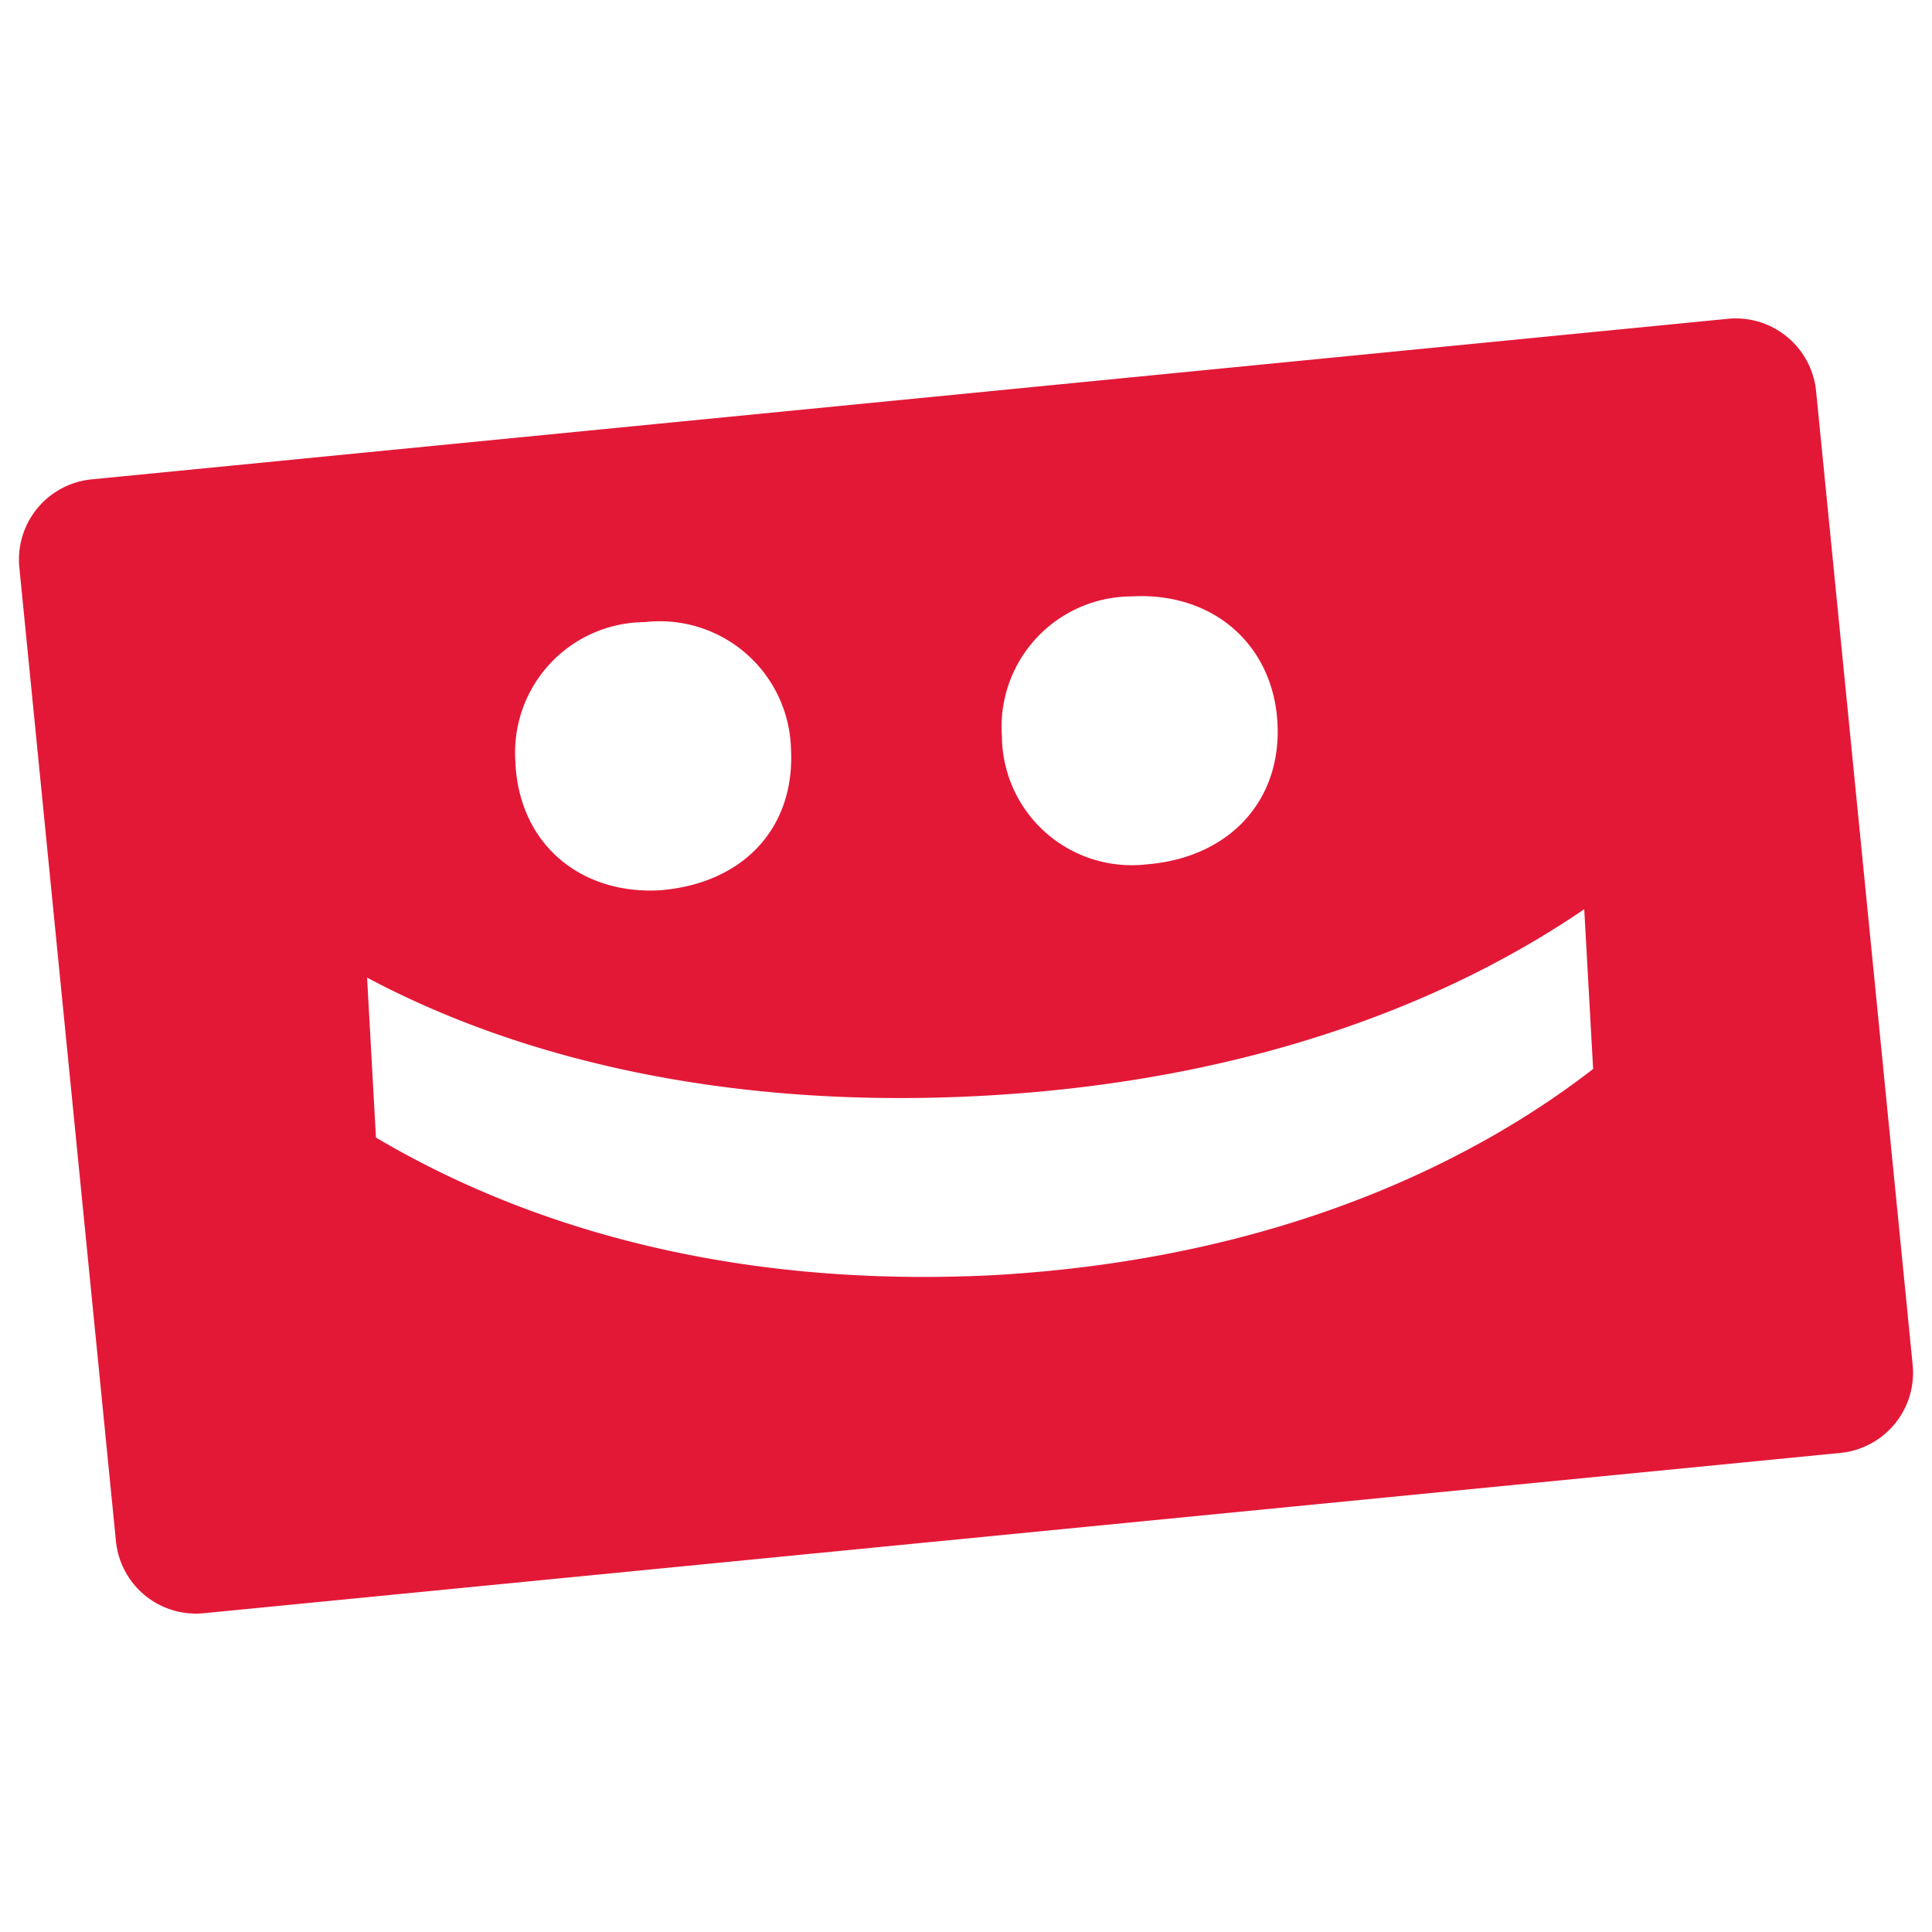
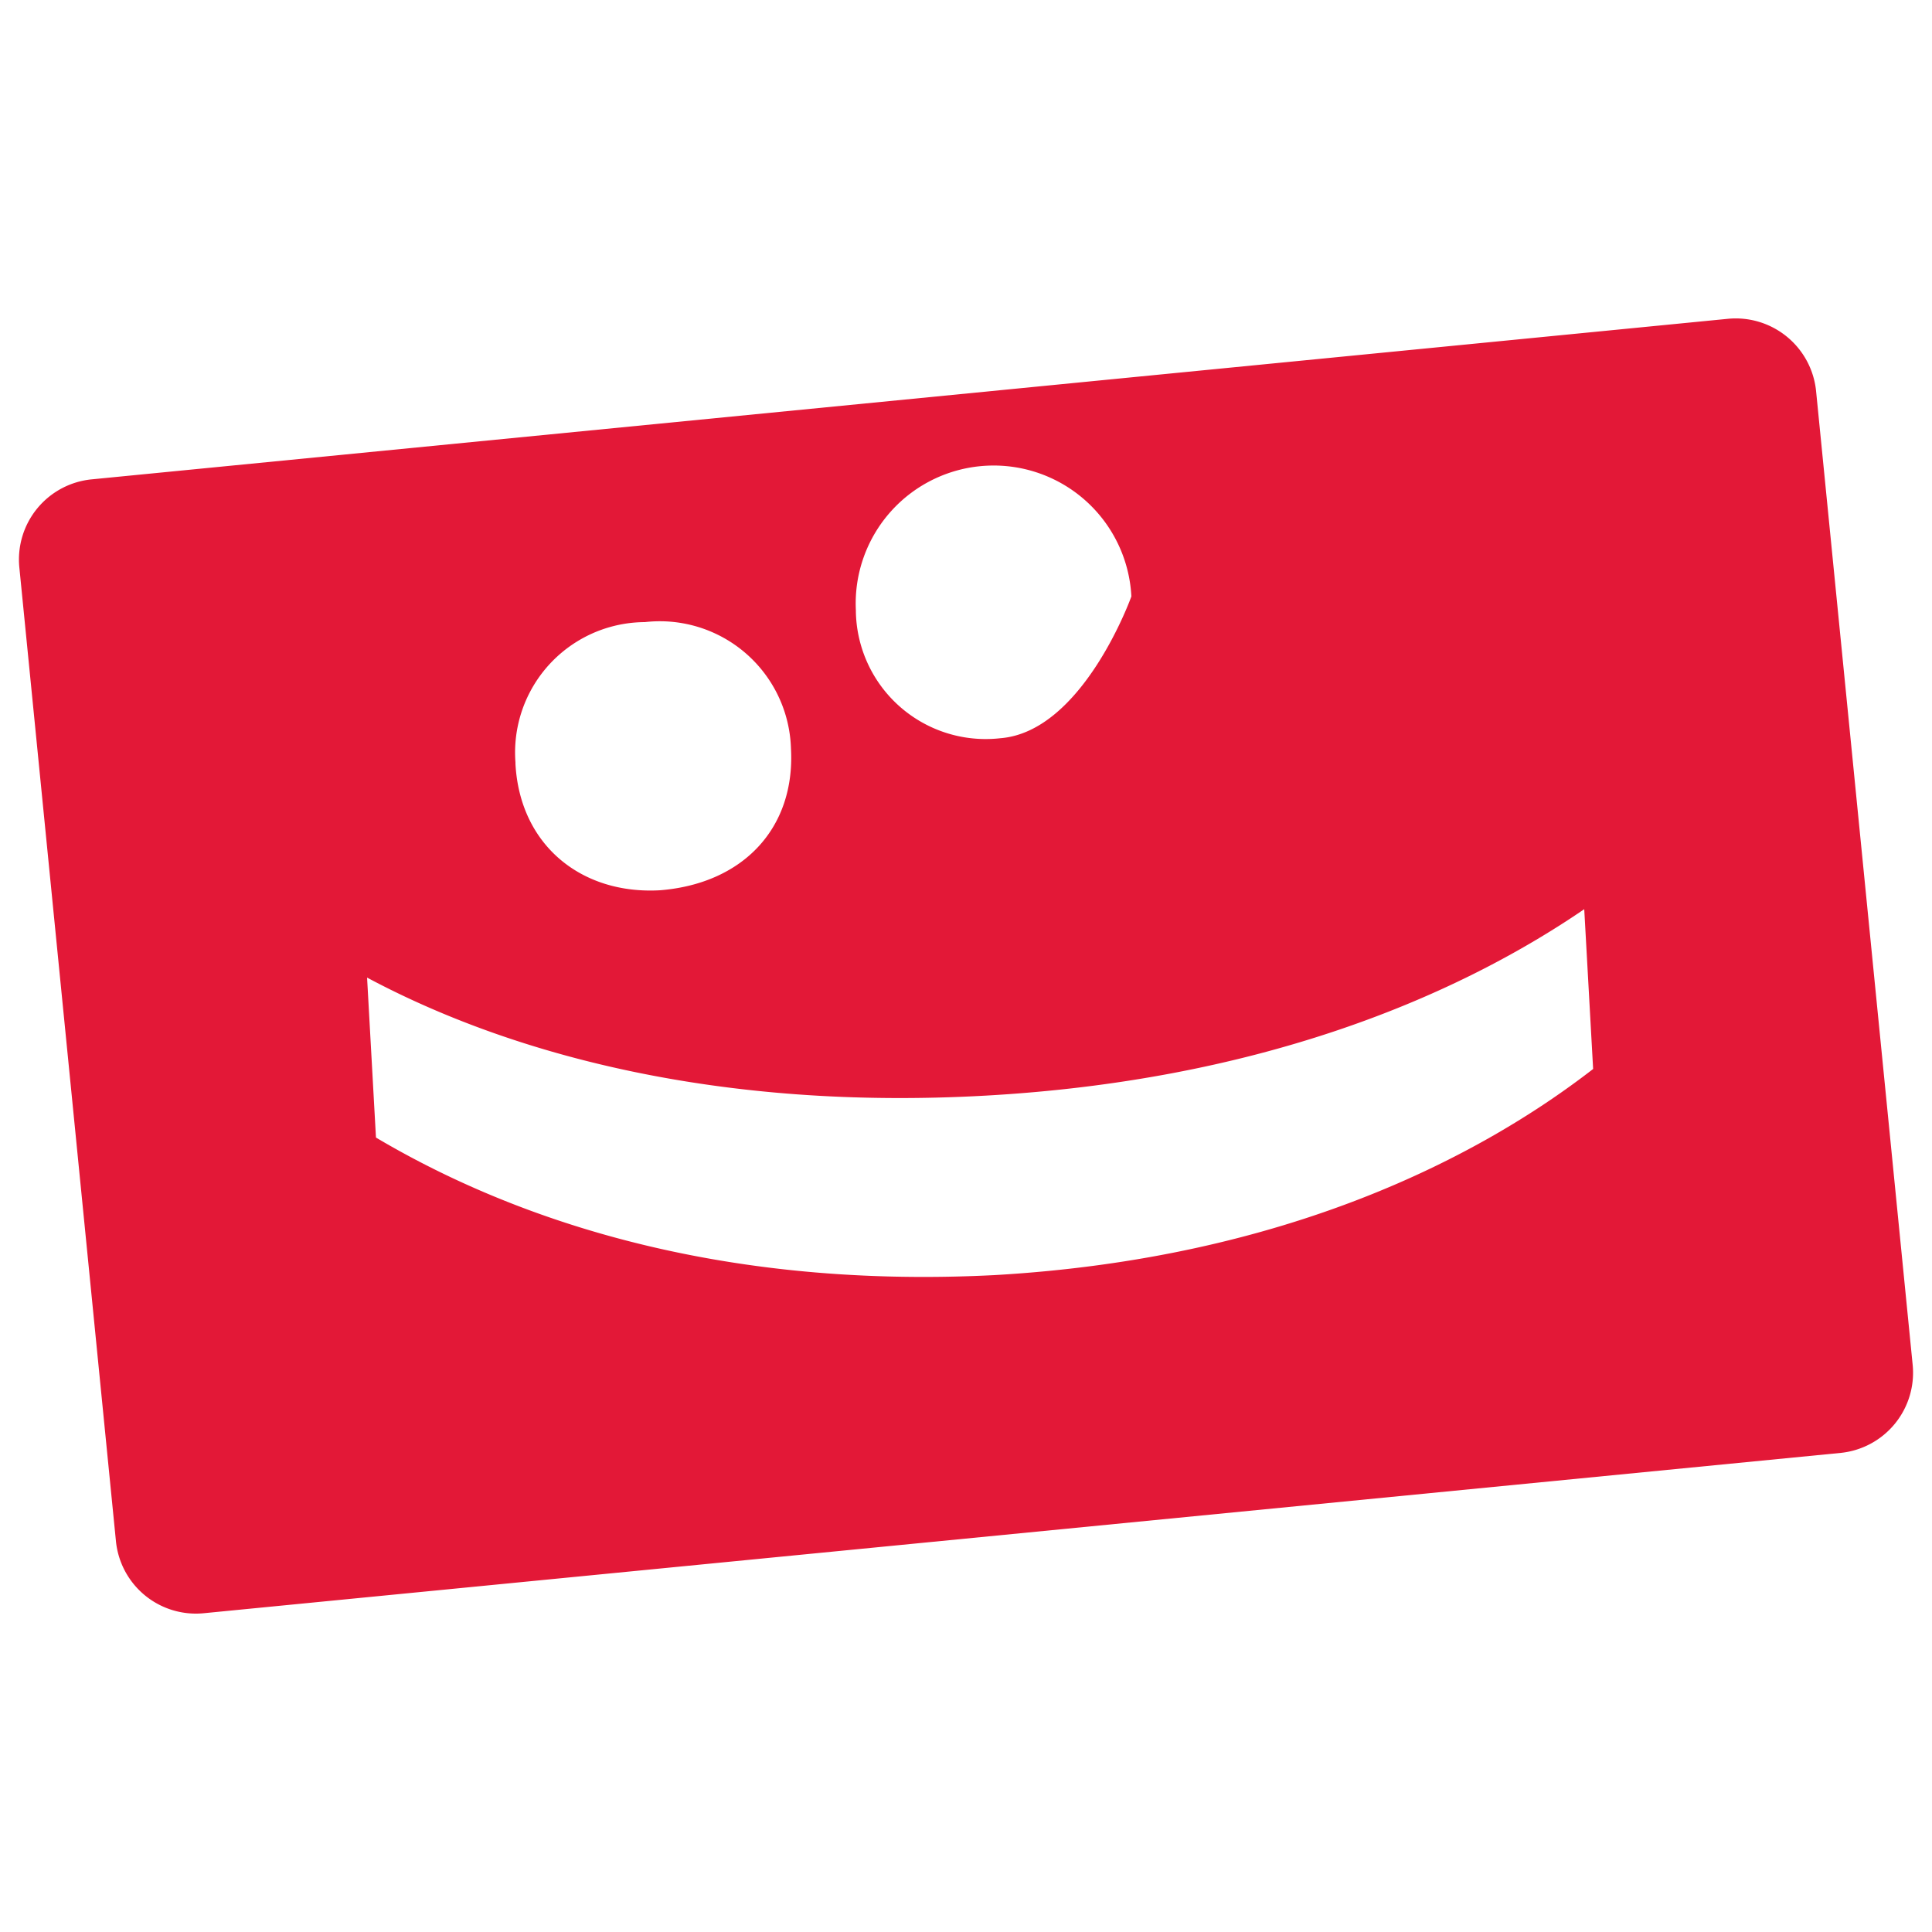
<svg xmlns="http://www.w3.org/2000/svg" id="Layer_1" data-name="Layer 1" width="100" height="100" viewBox="0 0 100 100">
  <defs>
    <style>.cls-1{fill:#e31837;}</style>
  </defs>
  <title>pure personality check card</title>
-   <path class="cls-1" d="M94,20.24a4.18,4.18,0,0,0-4.55-3.74L4.76,24.81A4.17,4.17,0,0,0,1,29.36L6,79.76a4.16,4.16,0,0,0,4.55,3.74l84.74-8.3A4.17,4.17,0,0,0,99,70.65ZM58.56,30.87c4.21-.24,7.33,2.48,7.56,6.53s-2.5,7-6.78,7.34a6.72,6.72,0,0,1-7.48-6.54v-.07A6.75,6.75,0,0,1,58.56,30.87ZM33.38,32.2a6.79,6.79,0,0,1,7.56,6.54c.23,4.14-2.5,7-6.78,7.34-4.06.23-7.25-2.33-7.48-6.54v-.08A6.75,6.75,0,0,1,33.38,32.2ZM51.46,66c-15.13.77-25.6-3.33-32-7.12L19,50.6c7.49,4,18.22,6.88,32,6.11s24-4.87,31-9.65l.46,8.27C76.69,59.8,66.66,65.13,51.46,66Z" />
+   <path class="cls-1" d="M94,20.24a4.18,4.18,0,0,0-4.55-3.74L4.76,24.81A4.17,4.17,0,0,0,1,29.36L6,79.76a4.16,4.16,0,0,0,4.55,3.74l84.74-8.3A4.17,4.17,0,0,0,99,70.65ZM58.56,30.87s-2.5,7-6.78,7.34a6.72,6.72,0,0,1-7.48-6.54v-.07A6.75,6.75,0,0,1,58.56,30.87ZM33.38,32.2a6.79,6.79,0,0,1,7.56,6.54c.23,4.14-2.5,7-6.78,7.34-4.06.23-7.25-2.33-7.48-6.54v-.08A6.75,6.75,0,0,1,33.38,32.2ZM51.46,66c-15.13.77-25.6-3.33-32-7.12L19,50.6c7.49,4,18.22,6.88,32,6.11s24-4.87,31-9.65l.46,8.27C76.69,59.8,66.66,65.13,51.46,66Z" />
</svg>